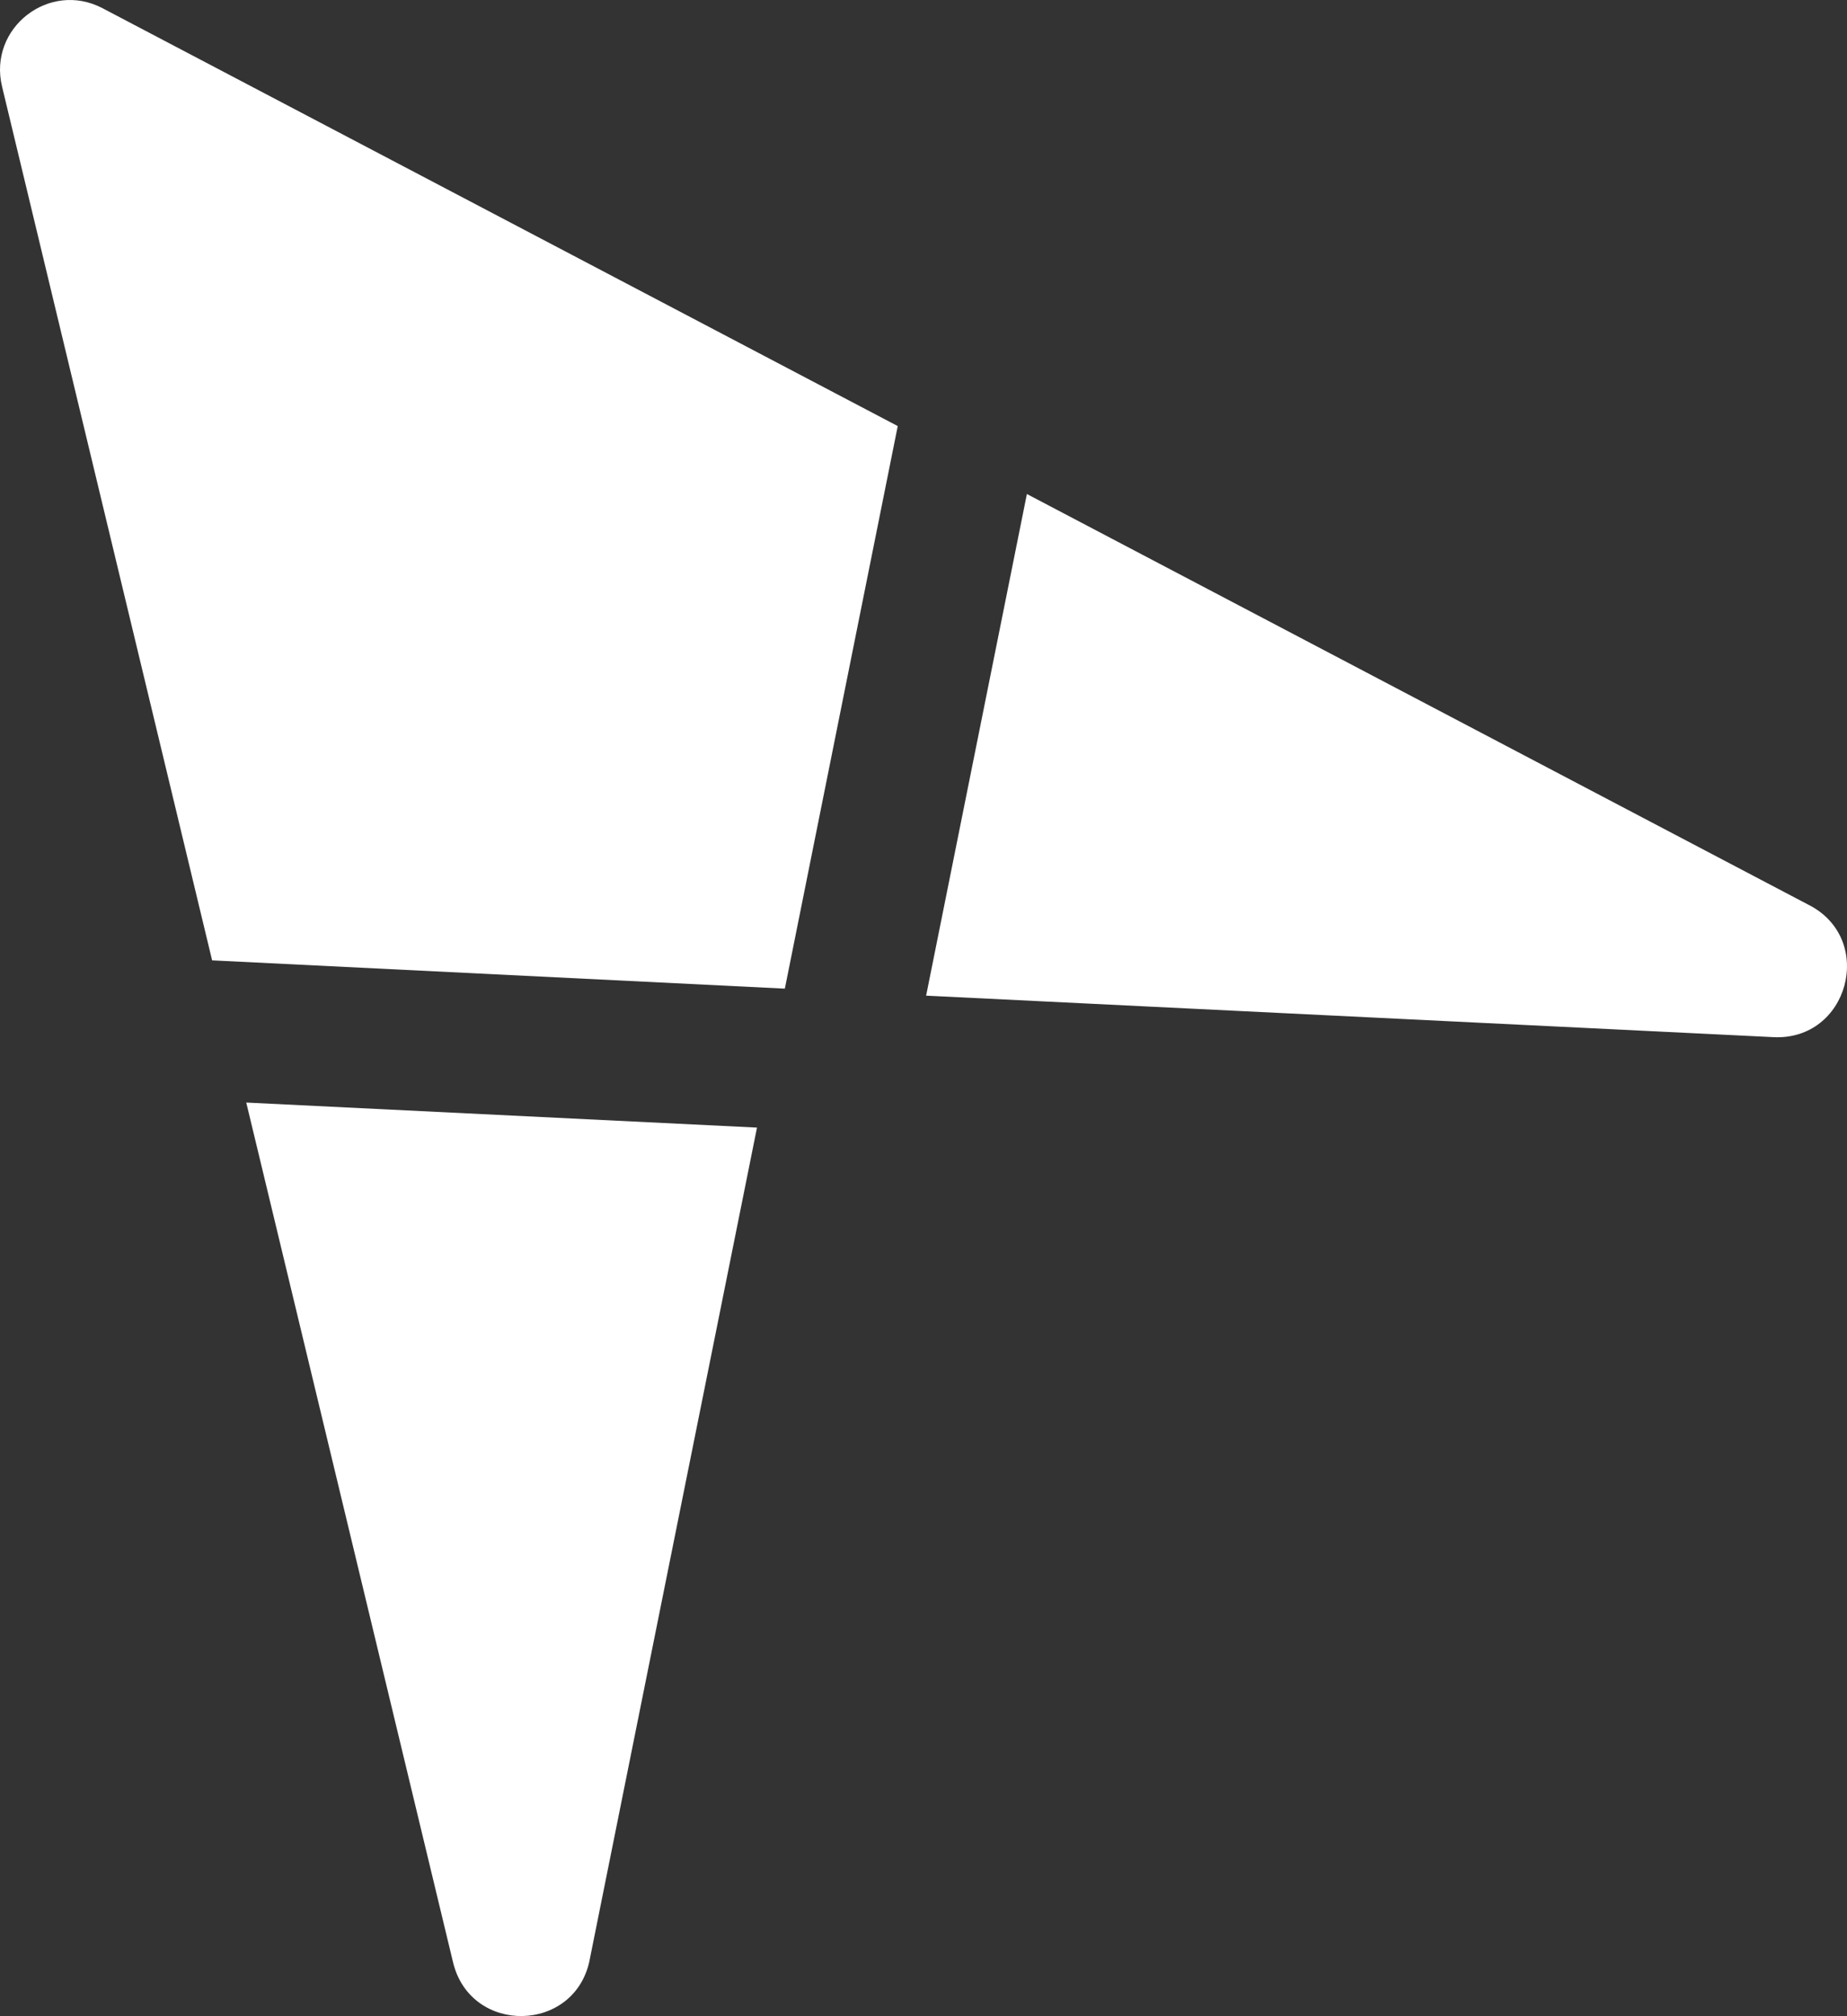
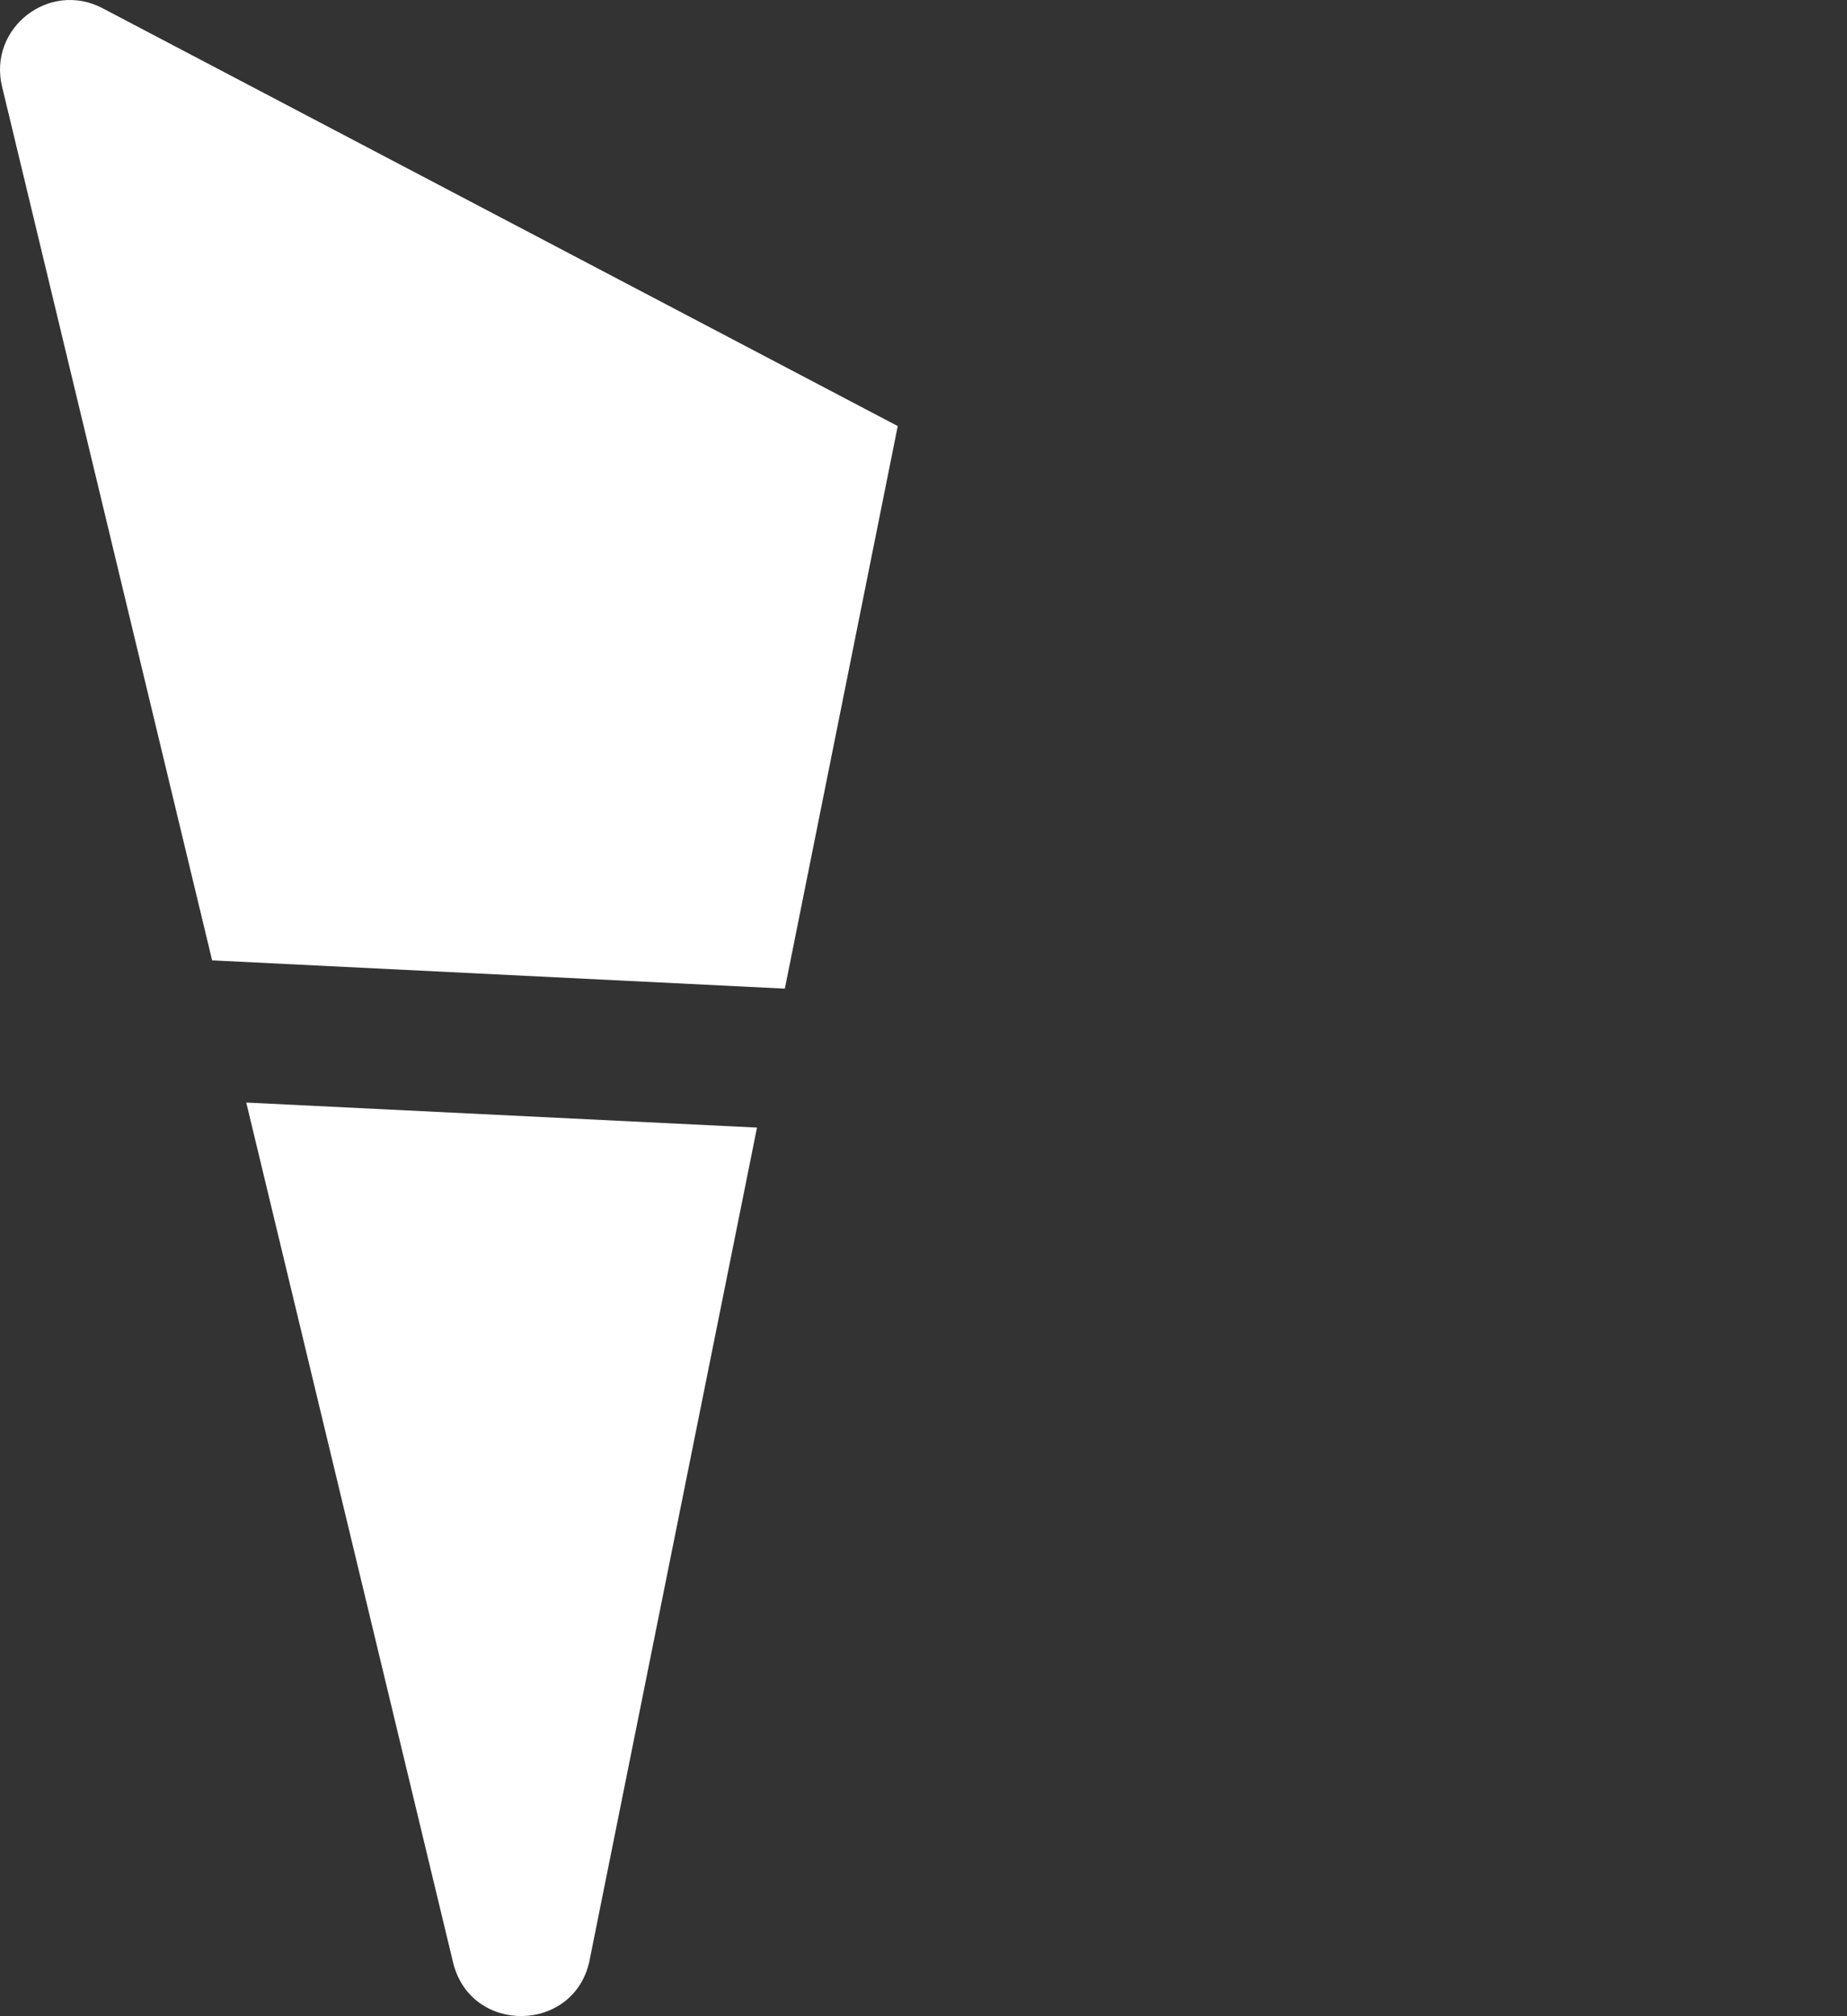
<svg xmlns="http://www.w3.org/2000/svg" width="3426.352" height="3737.563" viewBox="0 0 3426.352 3737.563">
  <rect x="0" y="0" width="3426.352" height="3737.563" fill="#333333" stroke="none" />
  <g id="Layer_1-2" transform="translate(-0.001 0.004)" style="isolation: isolate">
    <g id="Group_15" transform="translate(0.001 -0.004)">
-       <path id="Path_9" d="M1939.352,922.757,487.835,160.4,300.9,1090.394l1571.762,76.91c139.031,7.023,189.961-180.255,66.746-244.6" transform="translate(1417.139 755.456)" fill="#fff" />
      <path id="Path_10" d="M717.1,1947.109l310.379-1542.7L80.01,357.99,463.644,1951.963c32.659,135.262,226.275,131.779,253.51-4.853" transform="translate(376.817 1686.042)" fill="#fff" />
      <path id="Path_11" d="M1455.966,1832.827,1665.4,789.9,190.3,15.263C91.294-36.752-22.386,52.2,3.821,160.517L393.507,1780.412Z" transform="translate(-0.001 0.004)" fill="#fff" />
    </g>
  </g>
</svg>